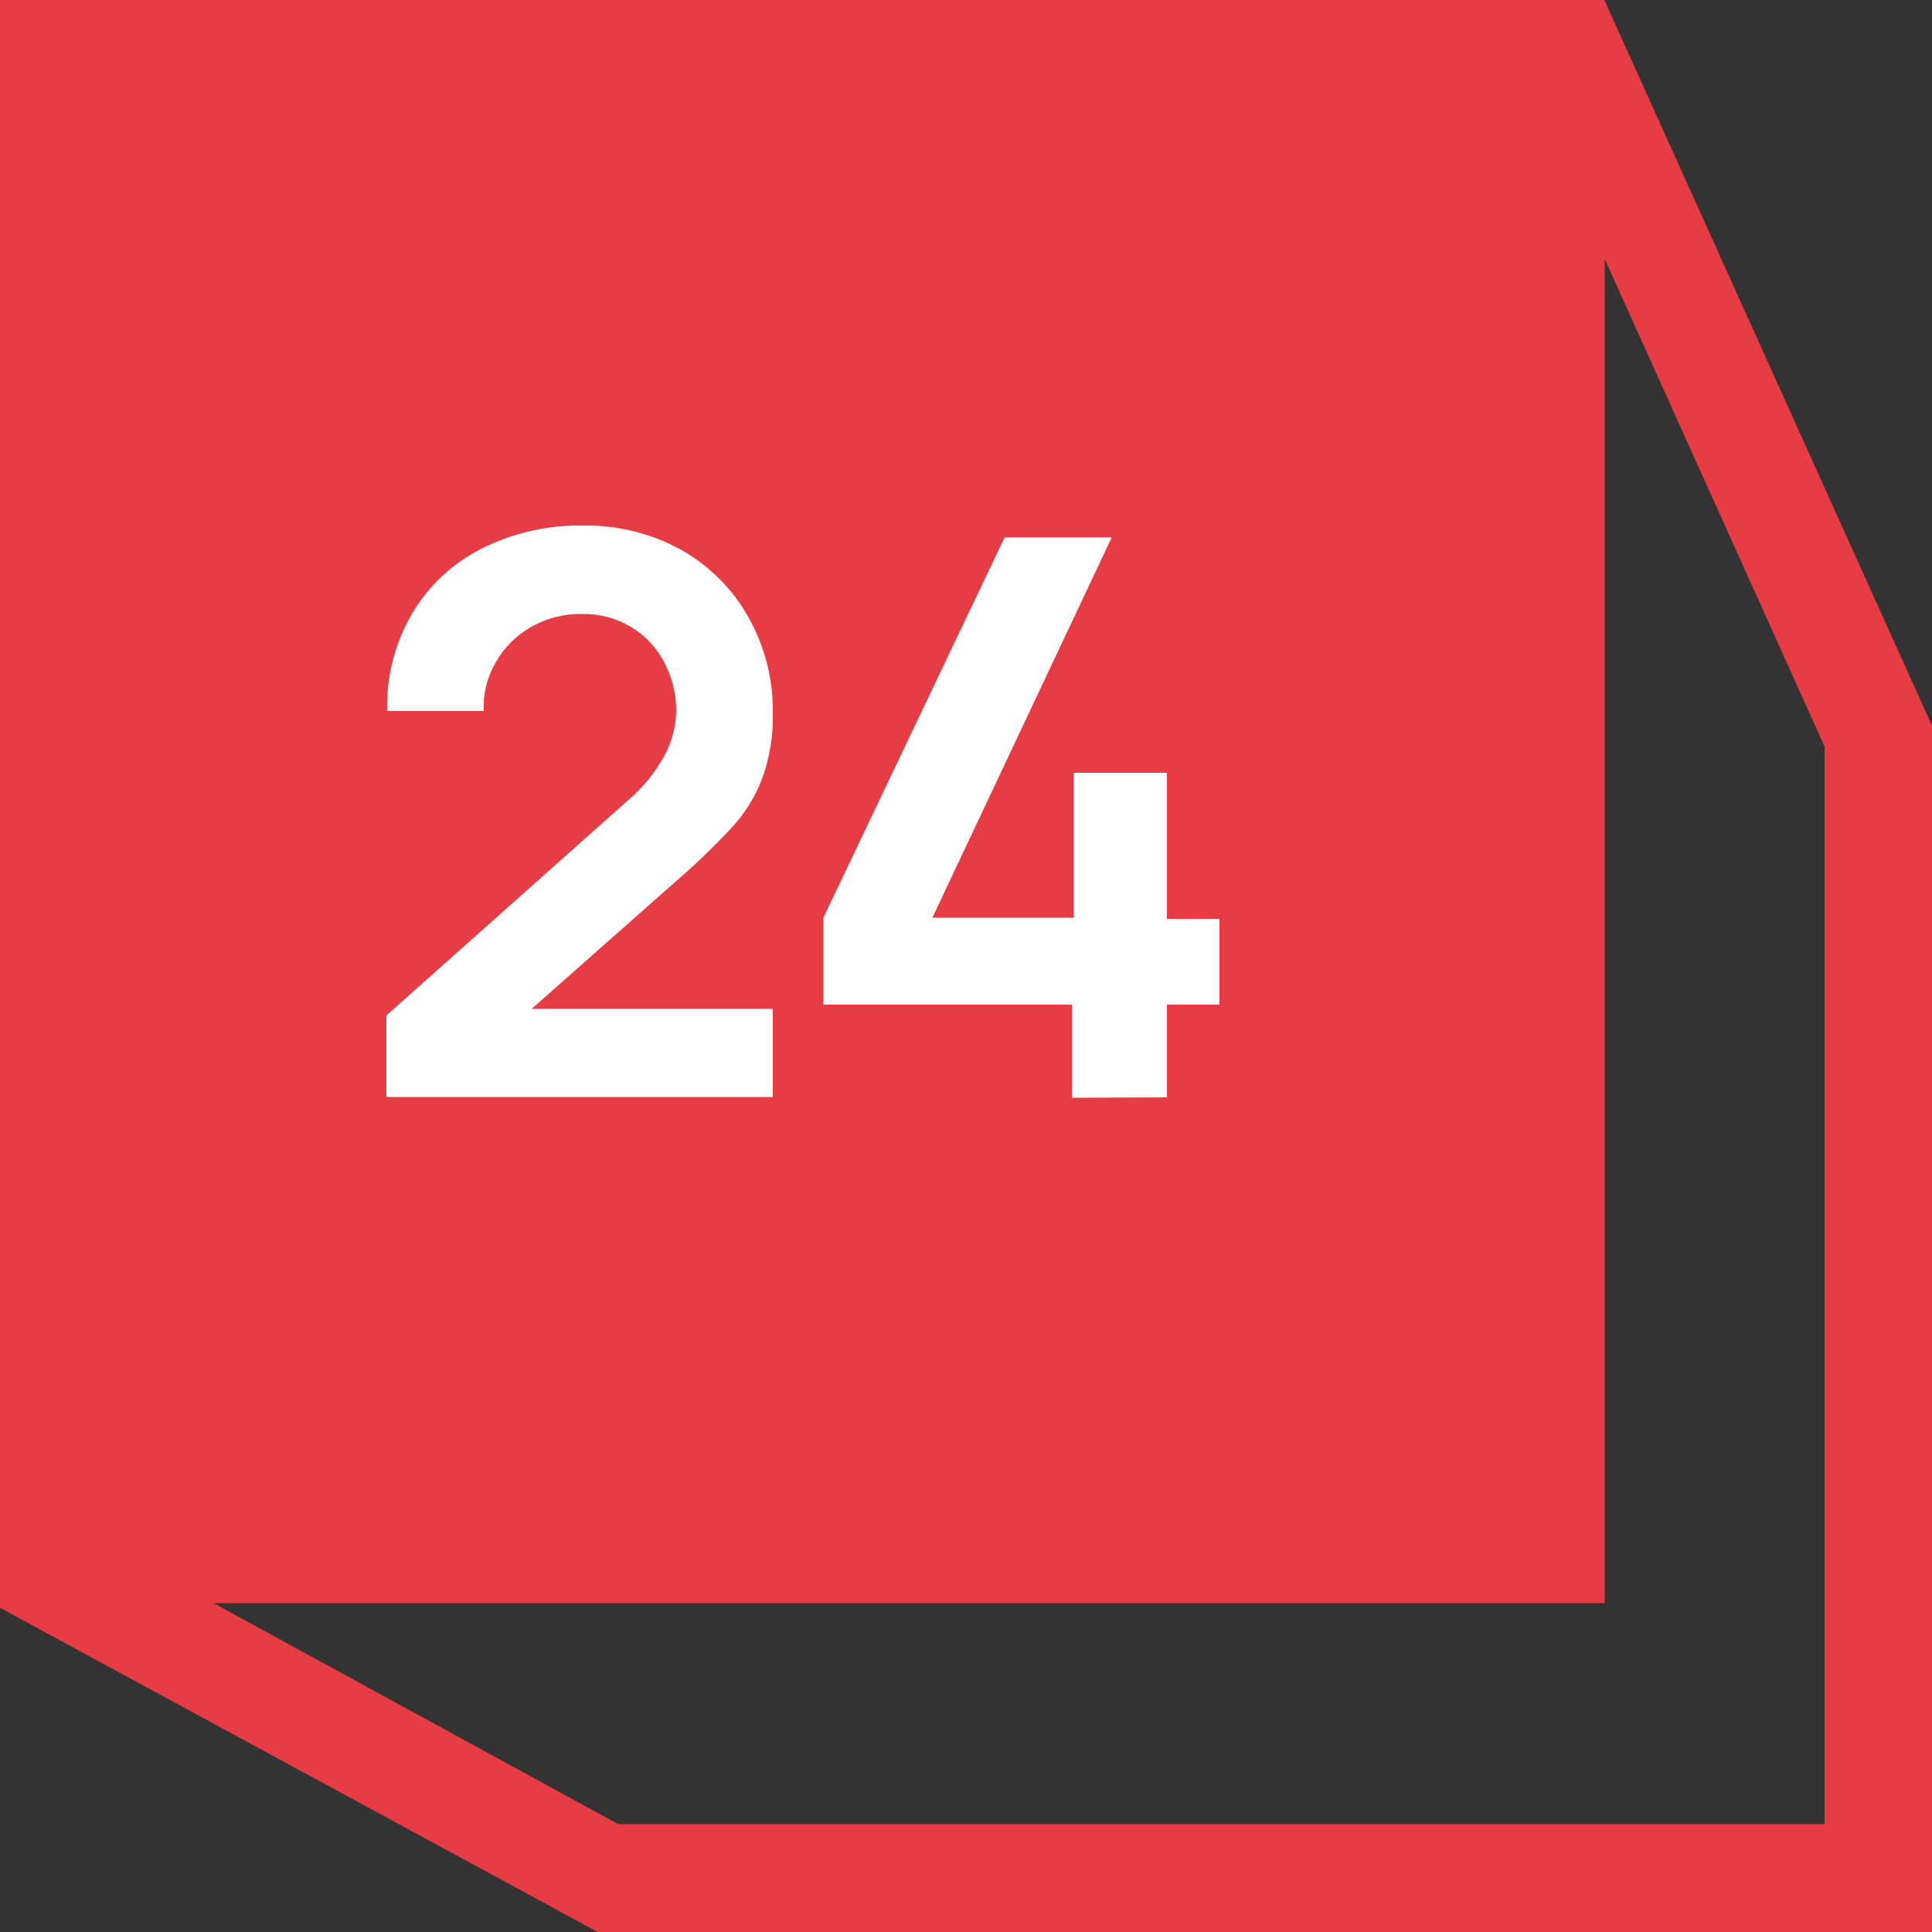
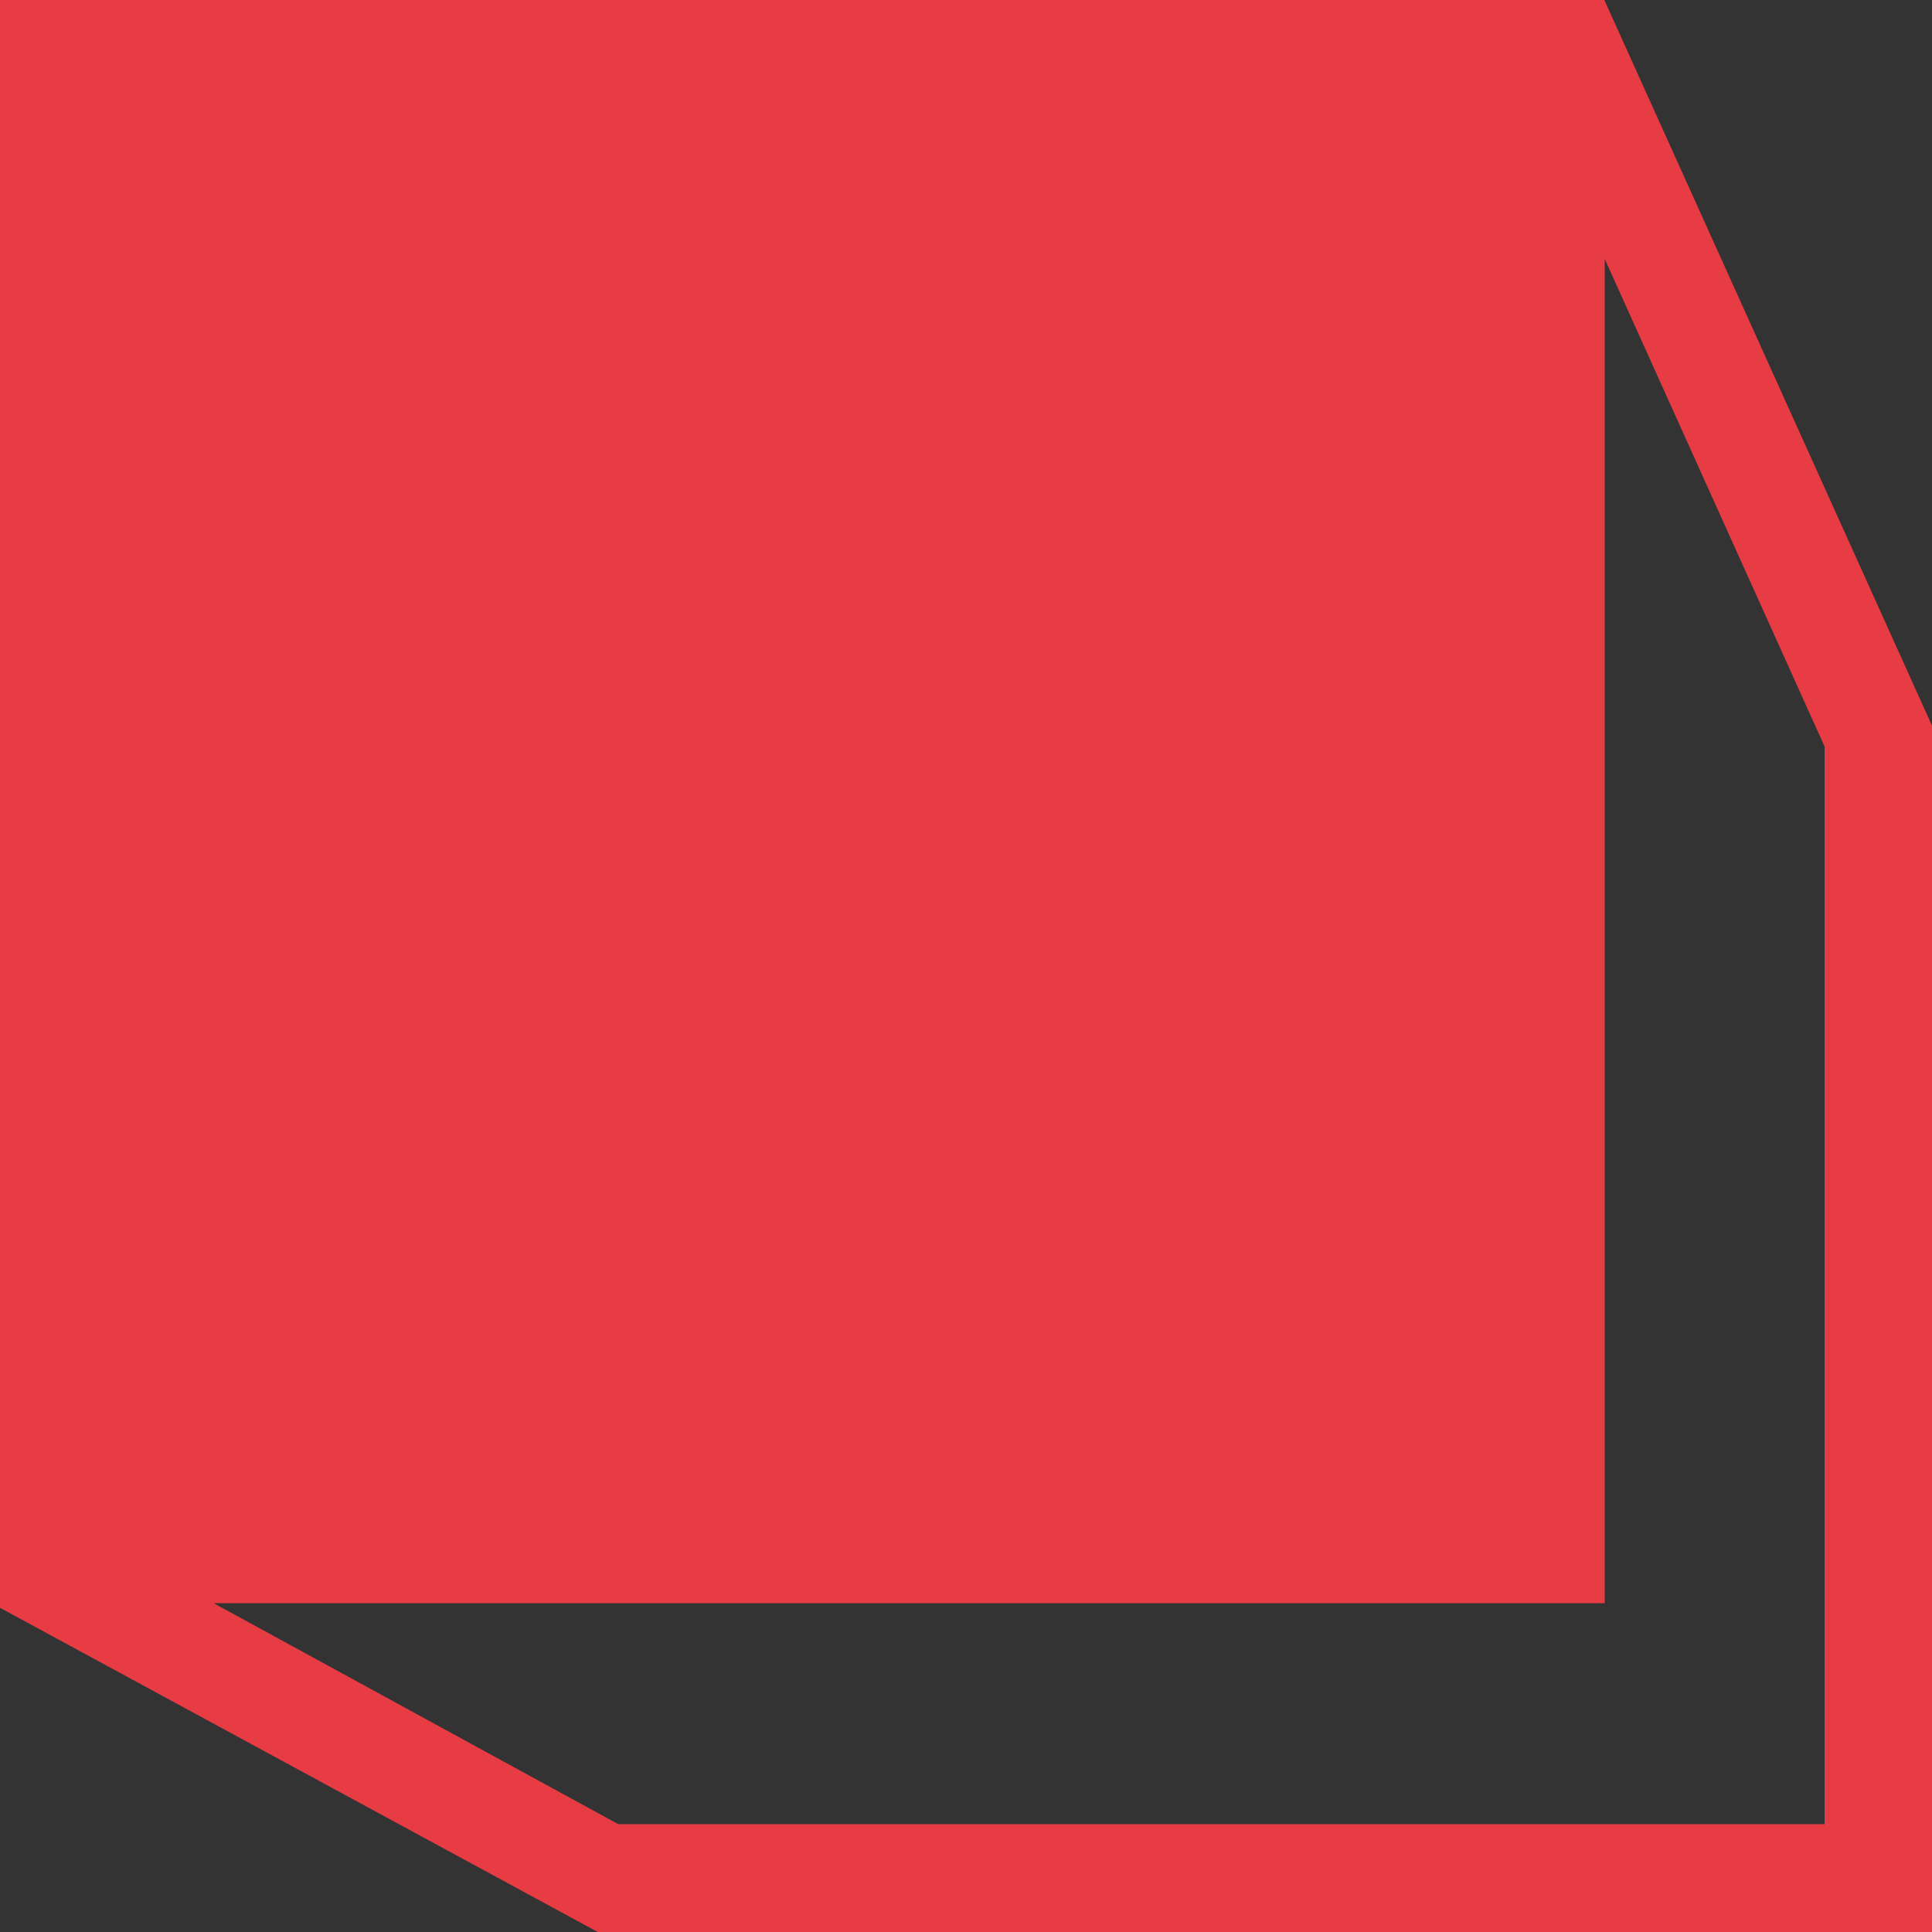
<svg xmlns="http://www.w3.org/2000/svg" width="42" height="42" viewBox="0 0 42 42" fill="none">
  <rect x="0" y="0" width="42" height="42" fill="#333333" stroke="none" />
  <path d="M34.877 0H0V34.852V34.952L12.995 42H42V41.723V15.775L34.877 0ZM13.44 39.656L4.645 34.852H34.885V5.628L39.665 16.229V39.656H13.44Z" fill="#E83C45" />
-   <path d="M8.4 23.848V22.075L13.616 17.43C13.96 17.145 14.245 16.798 14.456 16.405C14.607 16.117 14.691 15.798 14.7 15.473C14.705 15.092 14.612 14.716 14.431 14.381C14.264 14.068 14.014 13.806 13.709 13.625C13.389 13.436 13.022 13.34 12.65 13.348C12.255 13.341 11.866 13.442 11.525 13.642C11.207 13.826 10.946 14.093 10.769 14.414C10.586 14.73 10.498 15.092 10.517 15.456H8.417C8.396 14.71 8.585 13.974 8.963 13.331C9.32 12.729 9.842 12.243 10.466 11.928C11.156 11.581 11.92 11.408 12.692 11.424C13.425 11.415 14.149 11.594 14.792 11.945C15.402 12.284 15.908 12.784 16.254 13.39C16.622 14.031 16.811 14.759 16.8 15.498C16.813 15.996 16.73 16.492 16.556 16.96C16.395 17.366 16.155 17.737 15.851 18.052C15.484 18.441 15.097 18.811 14.692 19.16L10.987 22.436L10.802 21.932H16.8V23.848H8.4Z" fill="white" />
-   <path d="M23.302 23.864V21.84H17.9V19.95L21.84 11.684H24.167L20.269 19.95H23.344V16.8H25.368V19.975H26.51V21.84H25.368V23.856L23.302 23.864Z" fill="white" />
</svg>